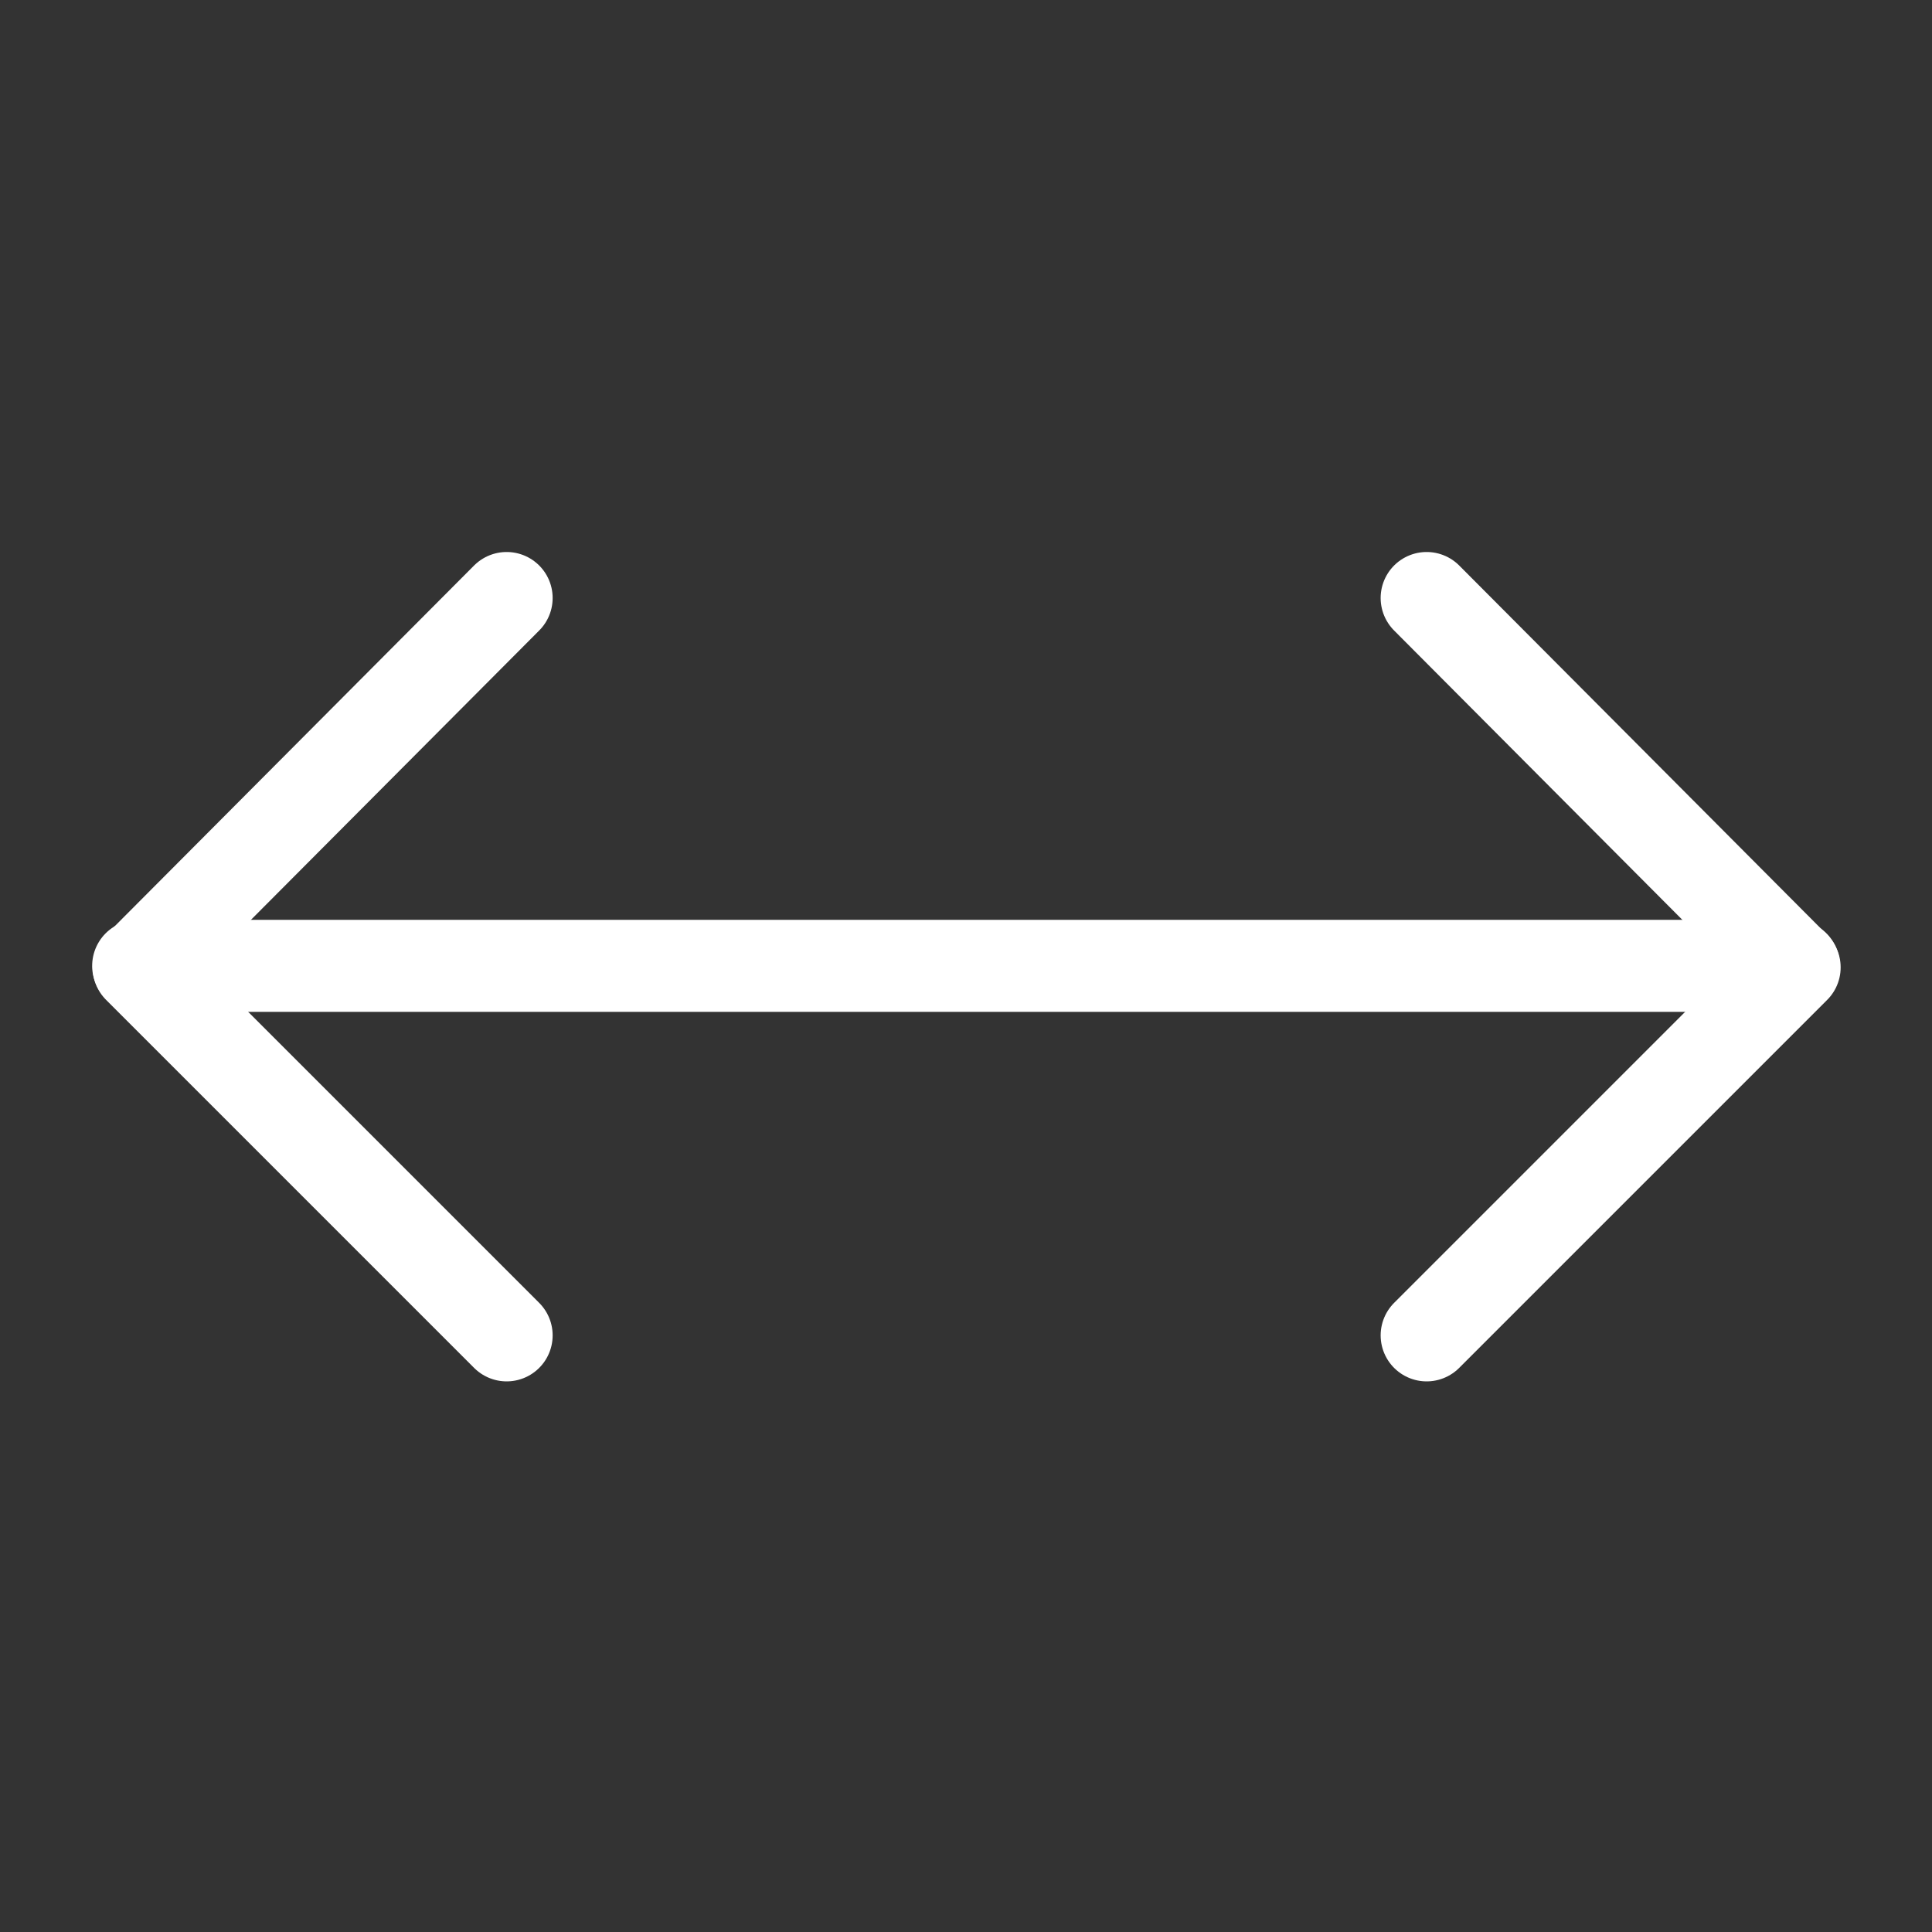
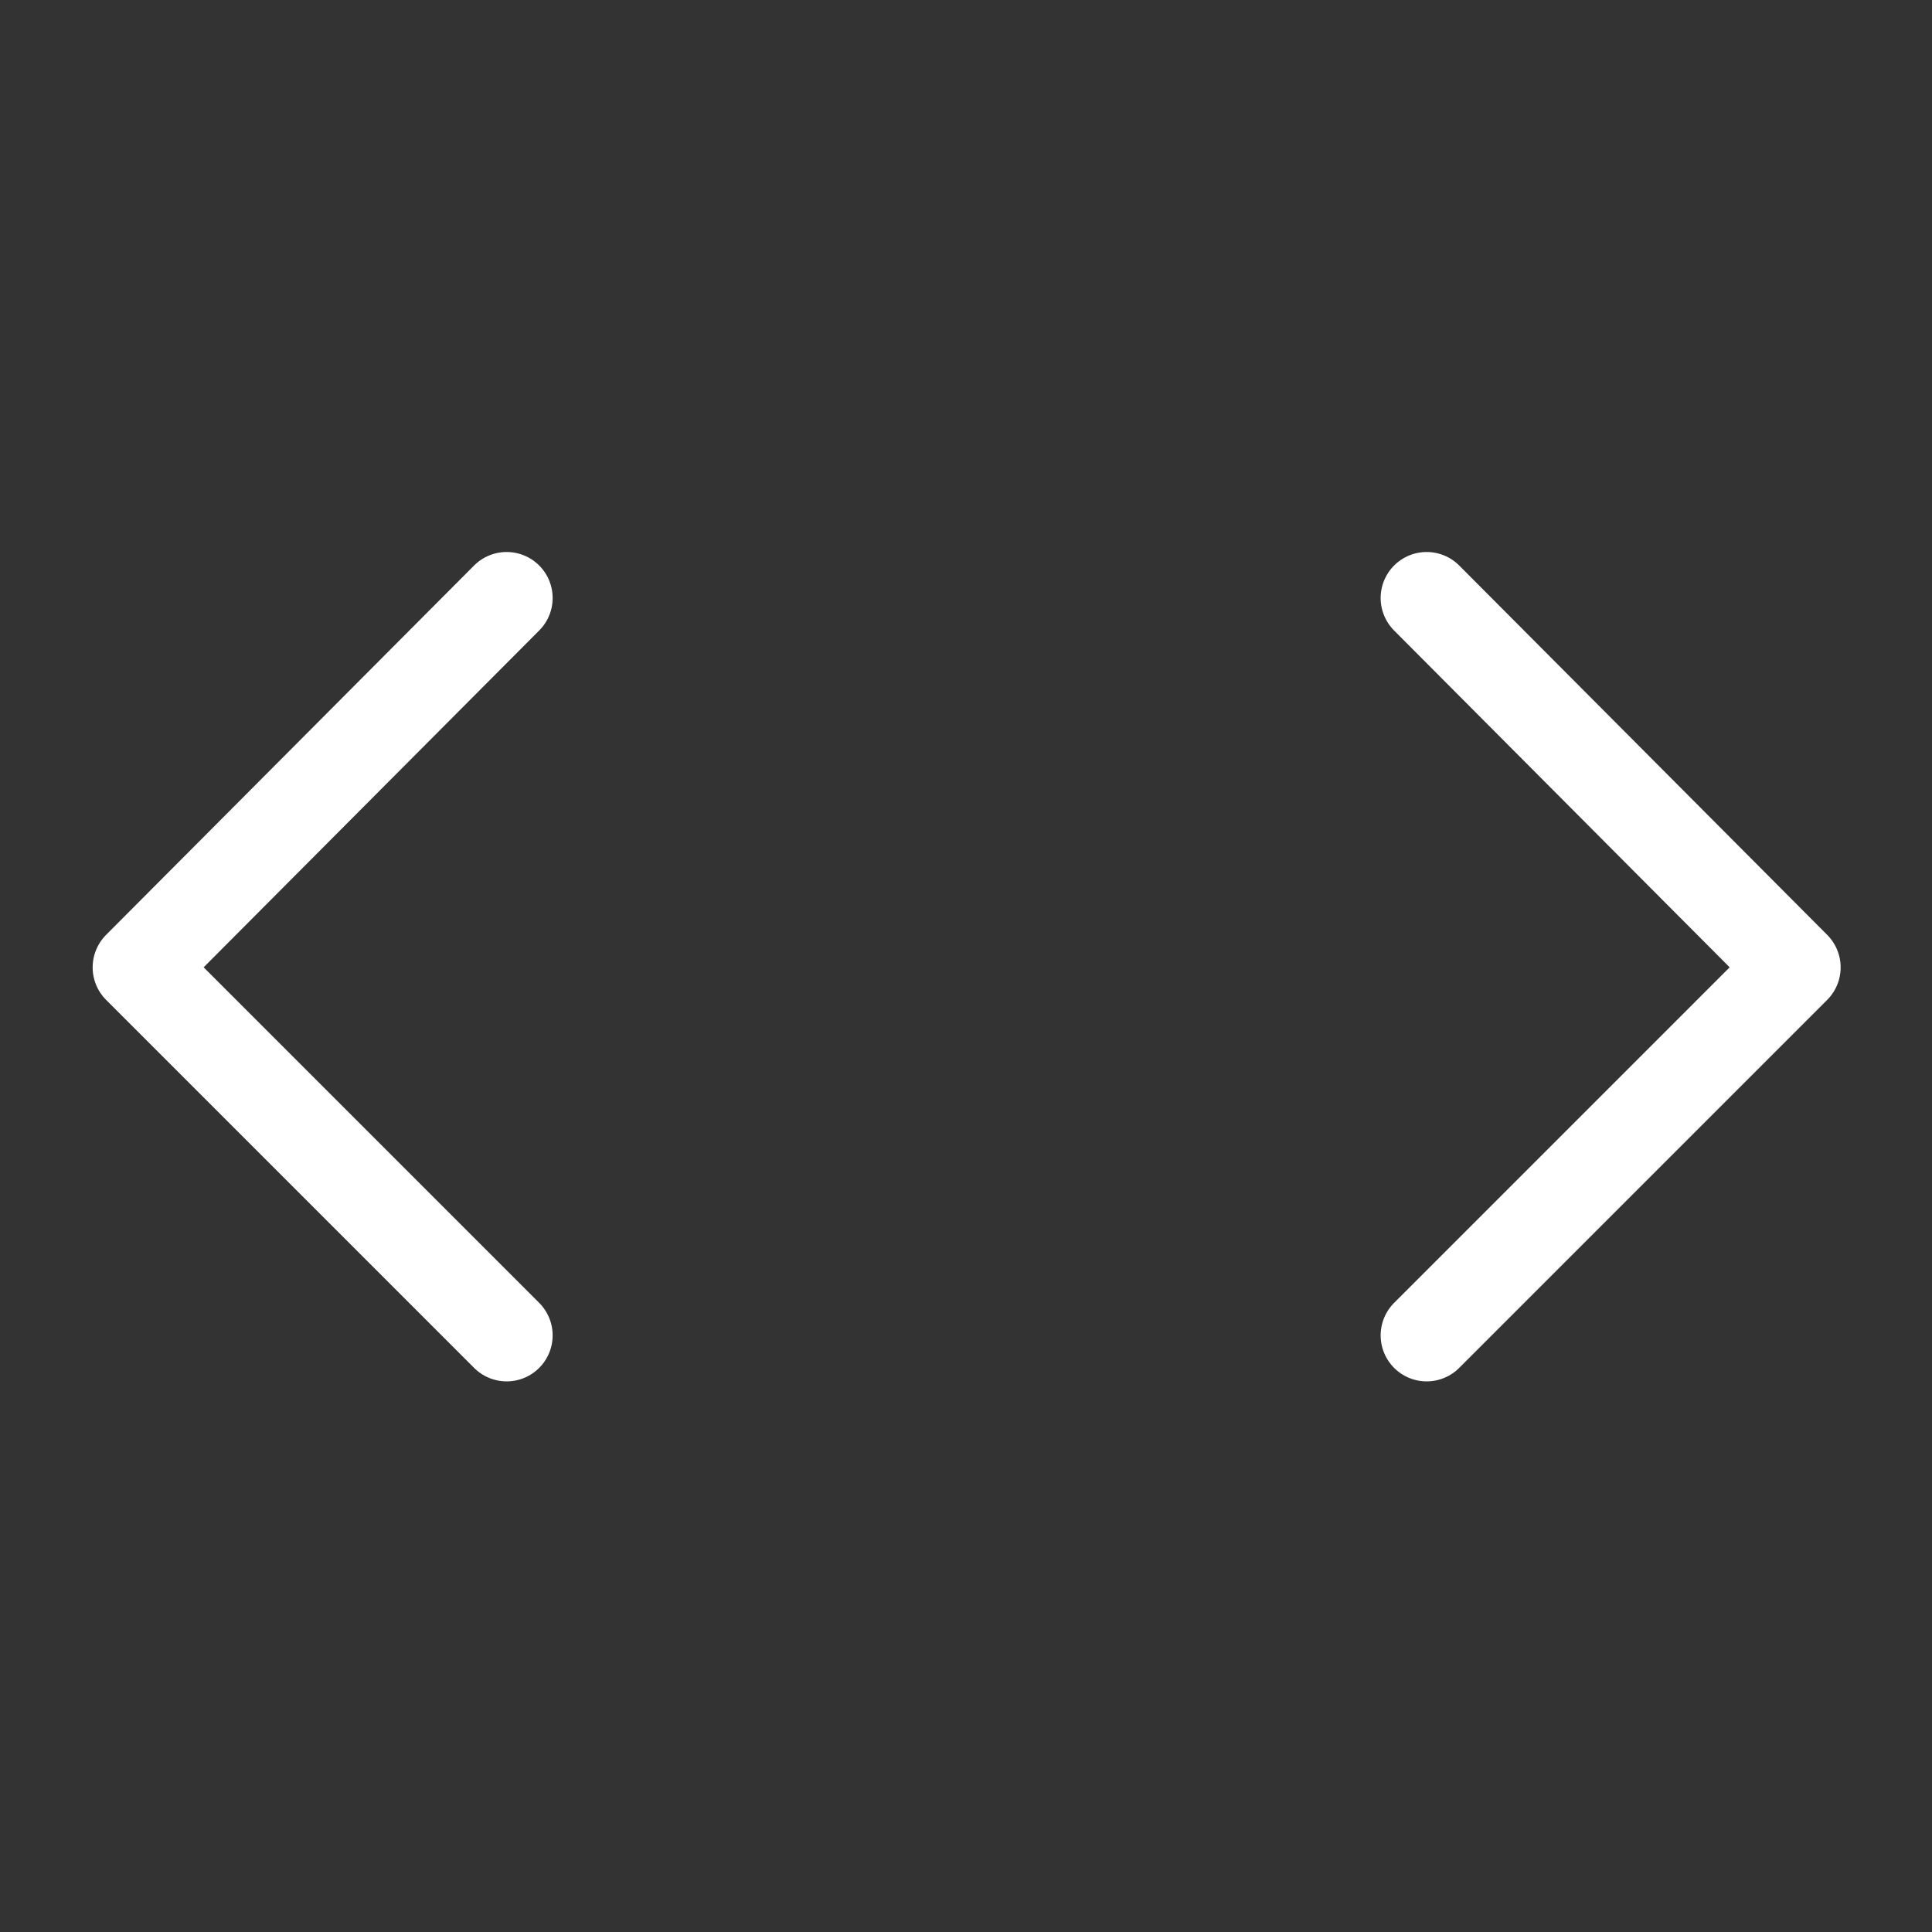
<svg xmlns="http://www.w3.org/2000/svg" width="20px" height="20px" viewBox="0 0 21 21" fill="#000000">
  <rect x="0" y="0" width="21" height="21" fill="#333333" stroke="none" />
  <g id="SVGRepo_bgCarrier" stroke-width="0" />
  <g id="SVGRepo_tracerCarrier" stroke-linecap="round" stroke-linejoin="round" />
  <g id="SVGRepo_iconCarrier">
    <g fill="none" fill-rule="evenodd" stroke="#ffffff" stroke-linecap="round" stroke-linejoin="round" transform="translate(1.228 .814)">
      <path d="m14.279 13.701 4-4-4-4.015" />
      <path d="m4.279 13.701-4-4 4-4.015" />
-       <path d="m15.636 3.322-12.728 12.728" transform="matrix(.707 .707 -.707 .707 9.565 -3.719)" />
    </g>
  </g>
</svg>